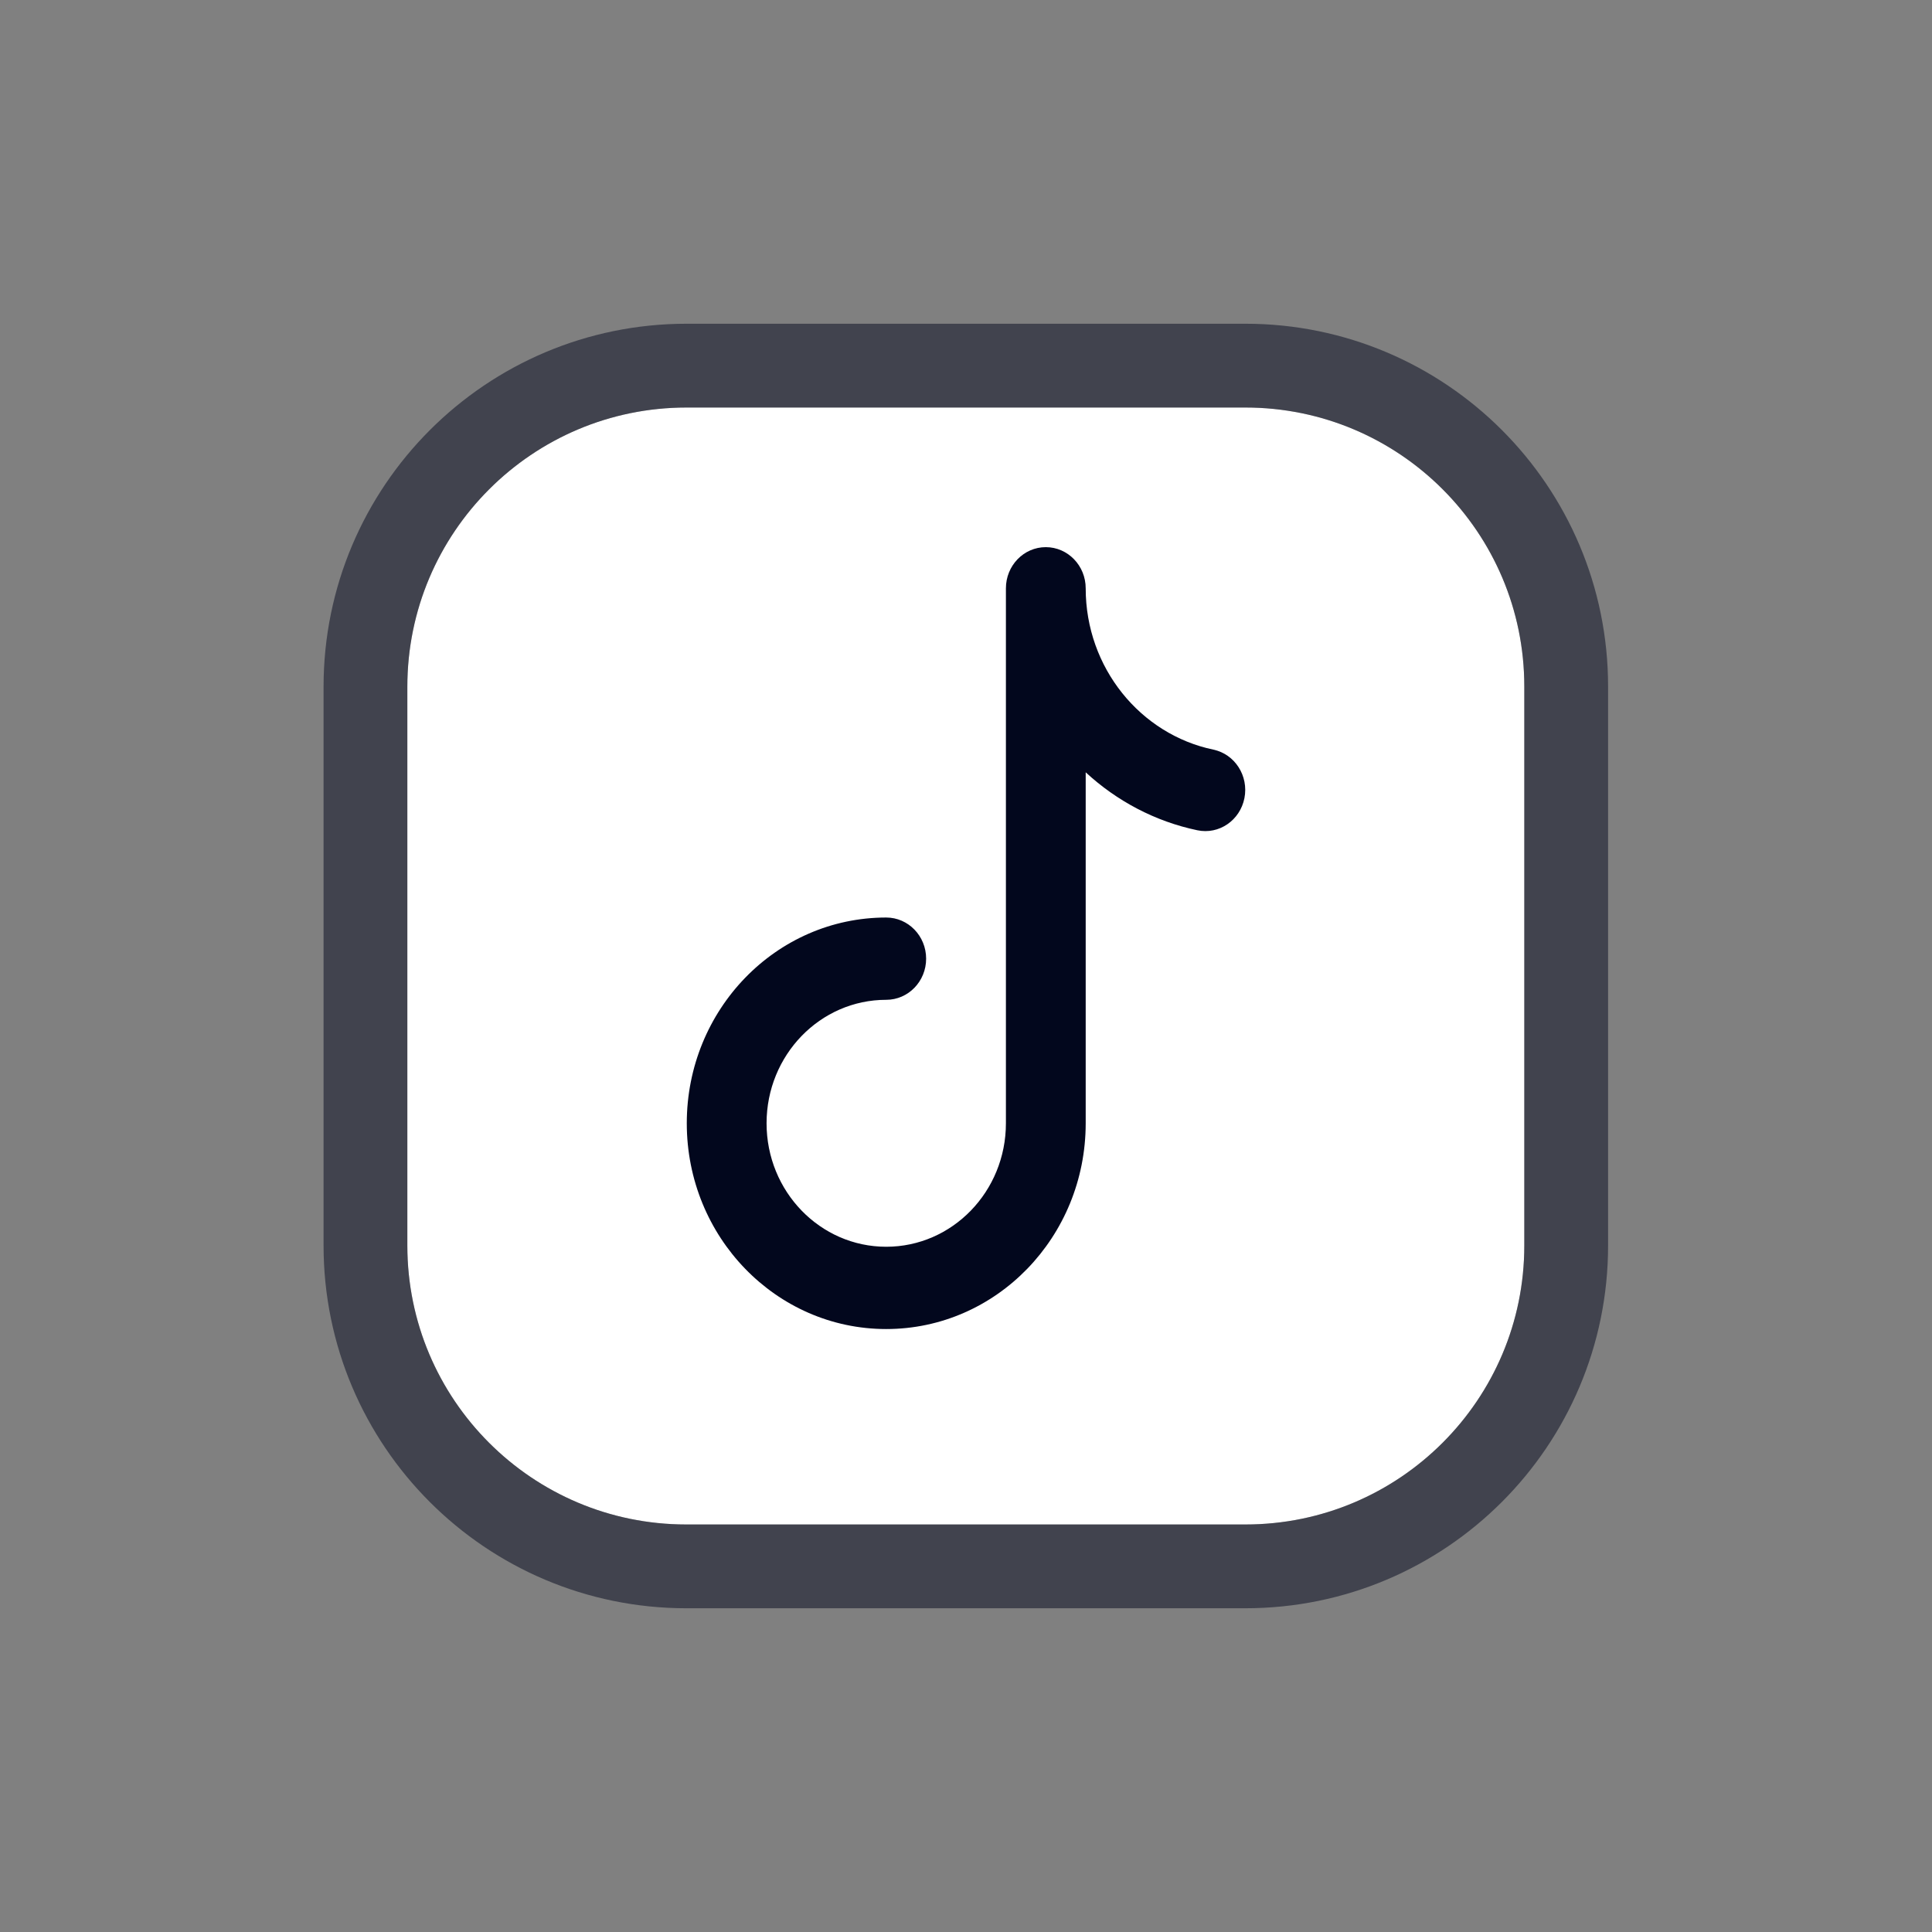
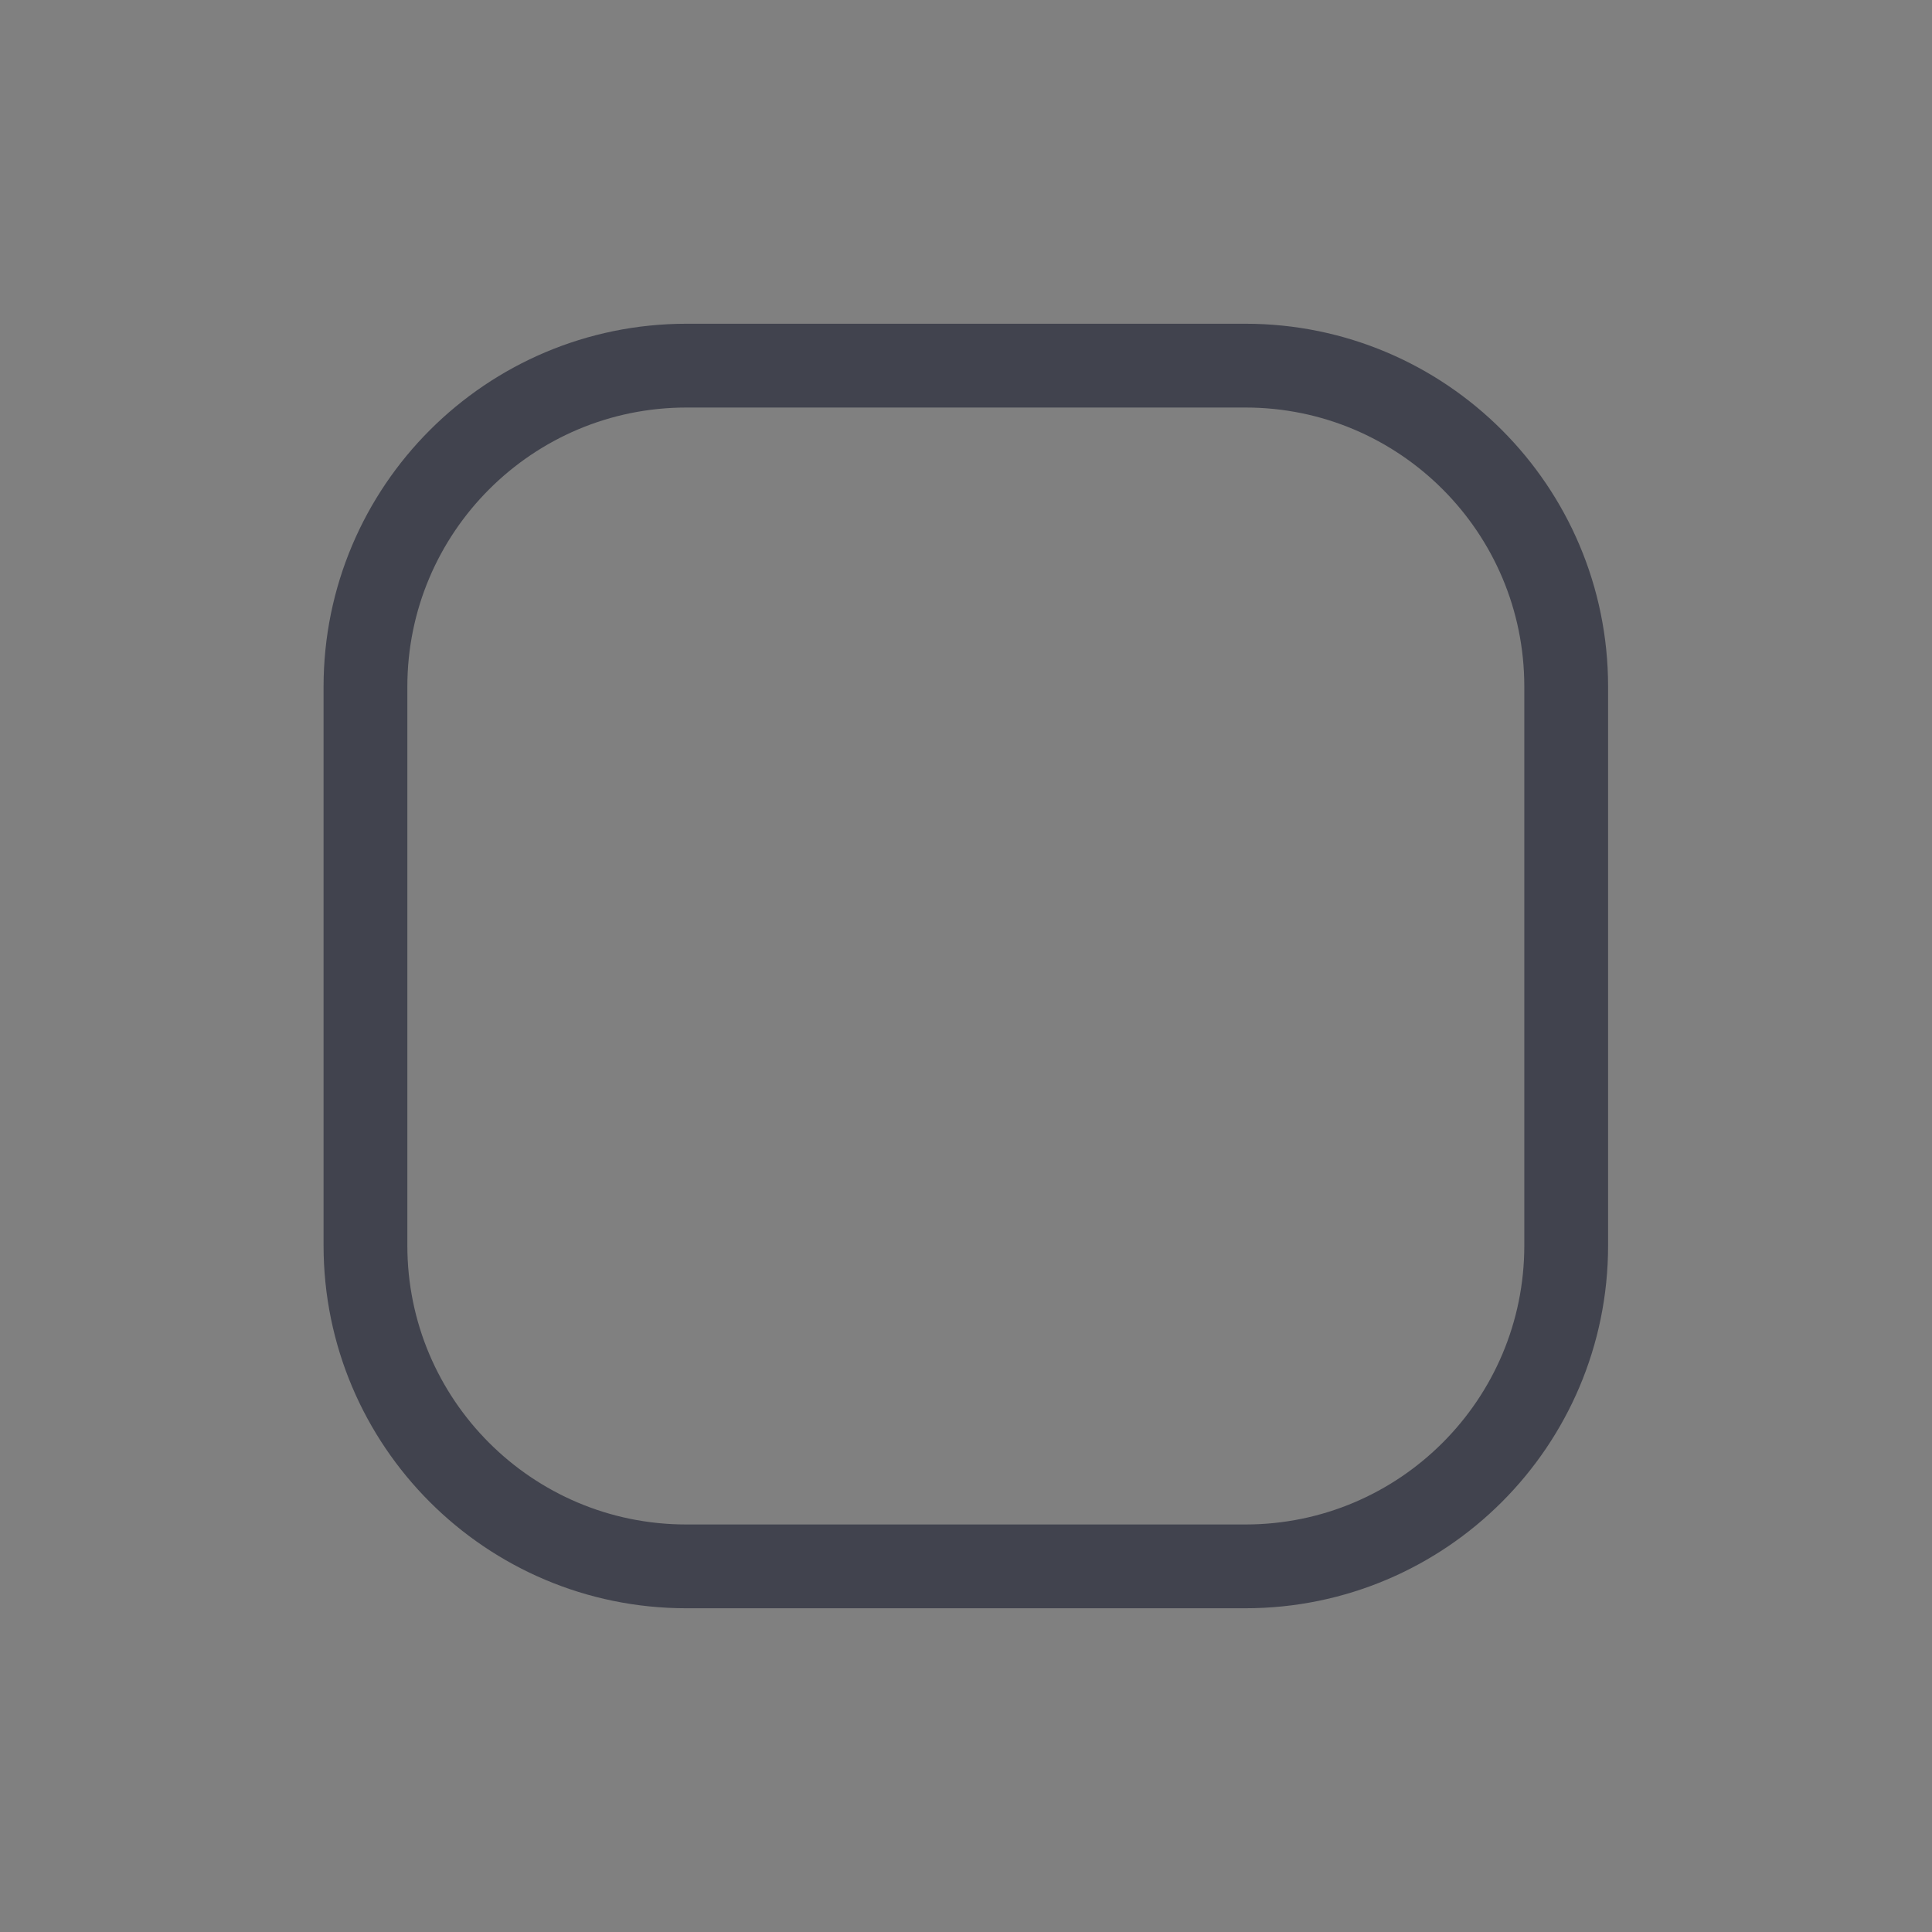
<svg xmlns="http://www.w3.org/2000/svg" width="44" height="44" viewBox="0 0 44 44" fill="none">
  <rect x="0" y="0" width="44" height="44" fill="#808080" stroke="none" />
-   <path fill-rule="evenodd" clip-rule="evenodd" d="M15.637 9.281H28.362C31.871 9.281 34.715 12.126 34.715 15.635V28.367C34.715 31.874 31.871 34.719 28.362 34.719H15.631C12.122 34.719 9.277 31.874 9.277 28.365V15.64C9.277 12.129 12.125 9.281 15.637 9.281Z" fill="white" />
  <path d="M28.362 8.327H15.637C11.598 8.327 8.323 11.602 8.323 15.64V28.365C8.323 32.401 11.595 35.673 15.631 35.673H28.362C32.397 35.673 35.669 32.401 35.669 28.367V15.635C35.669 11.599 32.398 8.327 28.362 8.327Z" stroke="#02071D" stroke-opacity="0.5" stroke-width="1.908" stroke-linecap="round" stroke-linejoin="round" />
-   <path fill-rule="evenodd" clip-rule="evenodd" d="M23.817 12.461C24.319 12.461 24.726 12.881 24.726 13.399C24.726 15.21 25.974 16.725 27.632 17.072C28.124 17.175 28.441 17.67 28.341 18.177C28.241 18.684 27.762 19.012 27.27 18.909C26.305 18.707 25.432 18.241 24.726 17.589V25.582C24.726 28.17 22.692 30.268 20.183 30.268C17.674 30.268 15.641 28.17 15.641 25.582C15.641 22.994 17.674 20.896 20.183 20.896C20.685 20.896 21.092 21.316 21.092 21.833C21.092 22.351 20.685 22.77 20.183 22.77C18.678 22.77 17.458 24.029 17.458 25.582C17.458 27.135 18.678 28.394 20.183 28.394C21.688 28.394 22.909 27.135 22.909 25.582V13.399C22.909 12.881 23.315 12.461 23.817 12.461Z" fill="#02071D" />
</svg>